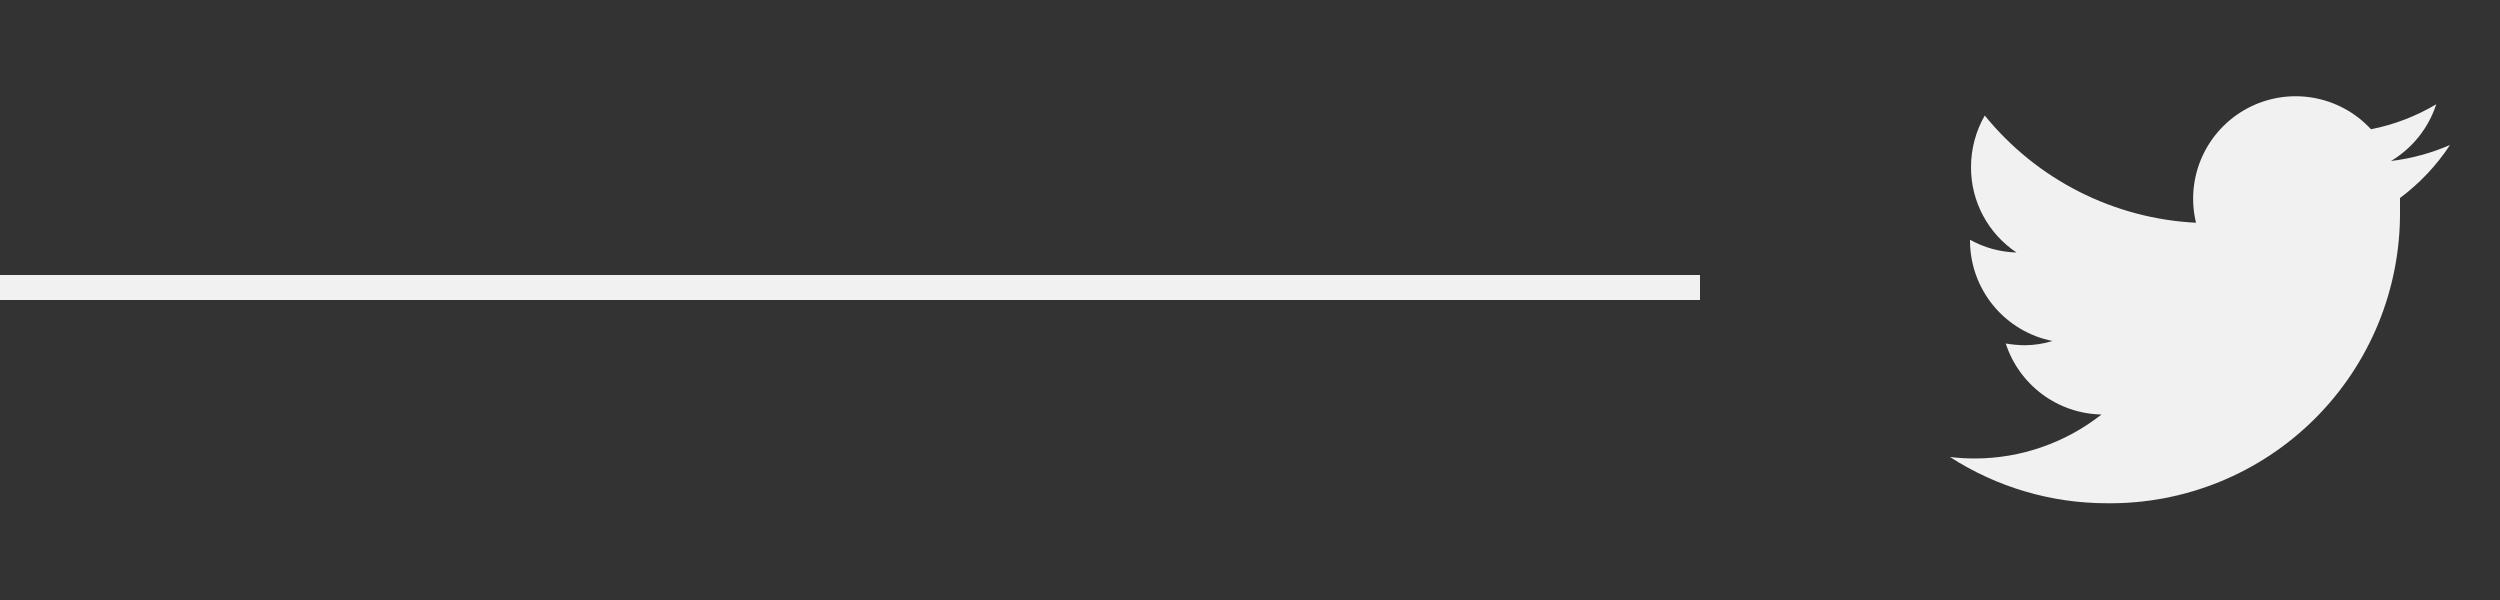
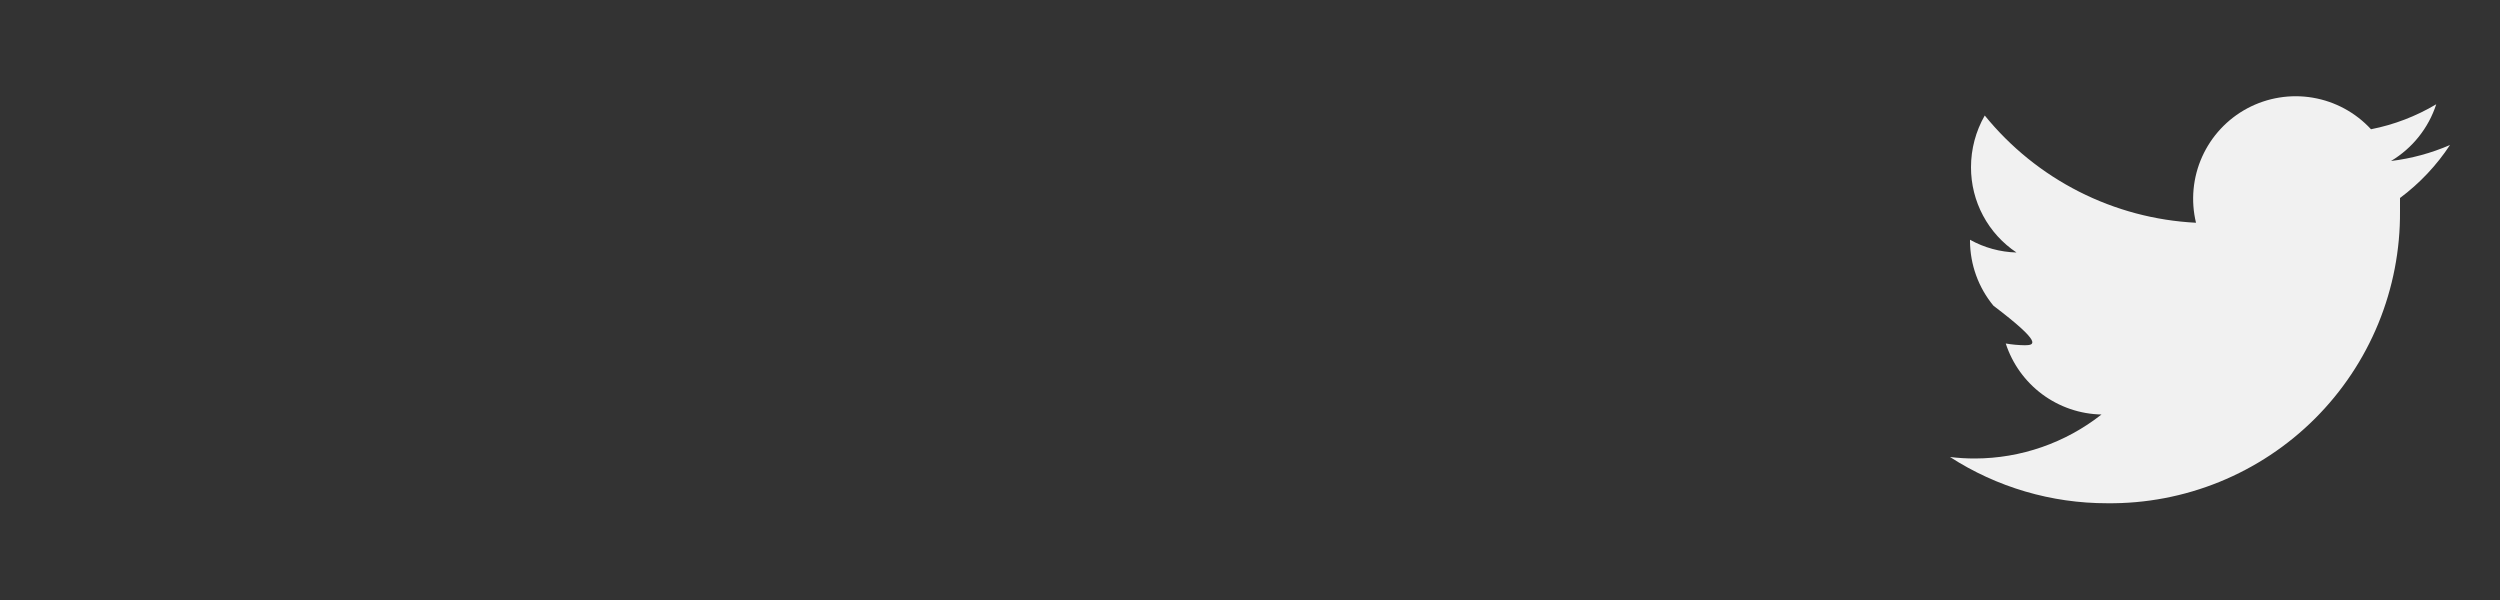
<svg xmlns="http://www.w3.org/2000/svg" width="100" height="24" viewBox="0 0 100 24" fill="none">
  <rect x="0" y="0" width="100" height="24" fill="#333333" stroke="none" />
-   <line y1="11.5" x2="68" y2="11.5" stroke="#F1F1F1" />
  <g style="mix-blend-mode:difference">
-     <path d="M98 5.8C97.248 6.126 96.453 6.342 95.64 6.44C96.498 5.928 97.141 5.121 97.45 4.17C96.644 4.65 95.761 4.989 94.84 5.17C94.225 4.503 93.405 4.059 92.51 3.907C91.615 3.756 90.695 3.906 89.894 4.333C89.093 4.761 88.457 5.443 88.085 6.271C87.713 7.099 87.627 8.028 87.84 8.91C86.209 8.828 84.614 8.403 83.159 7.664C81.703 6.925 80.419 5.888 79.39 4.62C79.029 5.25 78.84 5.964 78.84 6.69C78.839 7.365 79.004 8.029 79.322 8.624C79.639 9.219 80.099 9.726 80.66 10.1C80.008 10.082 79.37 9.908 78.8 9.59V9.64C78.805 10.585 79.136 11.499 79.737 12.228C80.339 12.957 81.173 13.456 82.1 13.64C81.743 13.749 81.373 13.806 81 13.81C80.742 13.807 80.484 13.784 80.23 13.74C80.494 14.553 81.005 15.263 81.691 15.772C82.377 16.281 83.206 16.564 84.06 16.58C82.617 17.715 80.836 18.335 79 18.34C78.666 18.341 78.332 18.321 78 18.28C79.874 19.491 82.059 20.133 84.29 20.13C85.83 20.146 87.357 19.855 88.783 19.274C90.209 18.693 91.505 17.834 92.595 16.747C93.685 15.659 94.548 14.366 95.133 12.941C95.717 11.517 96.012 9.99 96 8.45C96 8.28 96 8.1 96 7.92C96.785 7.335 97.462 6.618 98 5.8V5.8Z" fill="#F1F1F1" />
+     <path d="M98 5.8C97.248 6.126 96.453 6.342 95.64 6.44C96.498 5.928 97.141 5.121 97.45 4.17C96.644 4.65 95.761 4.989 94.84 5.17C94.225 4.503 93.405 4.059 92.51 3.907C91.615 3.756 90.695 3.906 89.894 4.333C89.093 4.761 88.457 5.443 88.085 6.271C87.713 7.099 87.627 8.028 87.84 8.91C86.209 8.828 84.614 8.403 83.159 7.664C81.703 6.925 80.419 5.888 79.39 4.62C79.029 5.25 78.84 5.964 78.84 6.69C78.839 7.365 79.004 8.029 79.322 8.624C79.639 9.219 80.099 9.726 80.66 10.1C80.008 10.082 79.37 9.908 78.8 9.59V9.64C78.805 10.585 79.136 11.499 79.737 12.228C81.743 13.749 81.373 13.806 81 13.81C80.742 13.807 80.484 13.784 80.23 13.74C80.494 14.553 81.005 15.263 81.691 15.772C82.377 16.281 83.206 16.564 84.06 16.58C82.617 17.715 80.836 18.335 79 18.34C78.666 18.341 78.332 18.321 78 18.28C79.874 19.491 82.059 20.133 84.29 20.13C85.83 20.146 87.357 19.855 88.783 19.274C90.209 18.693 91.505 17.834 92.595 16.747C93.685 15.659 94.548 14.366 95.133 12.941C95.717 11.517 96.012 9.99 96 8.45C96 8.28 96 8.1 96 7.92C96.785 7.335 97.462 6.618 98 5.8V5.8Z" fill="#F1F1F1" />
  </g>
</svg>